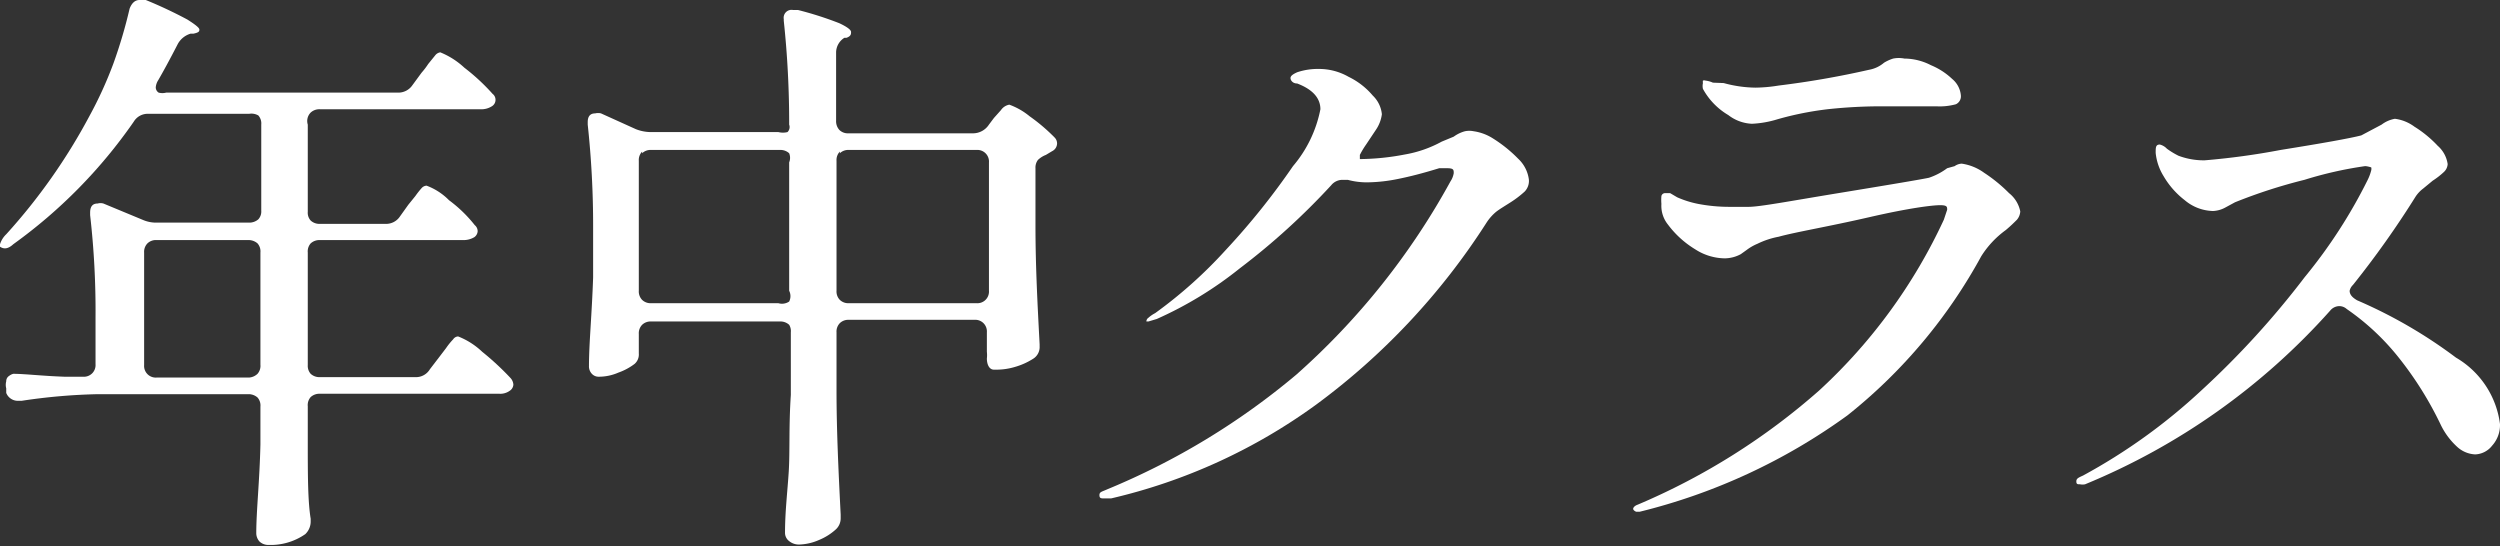
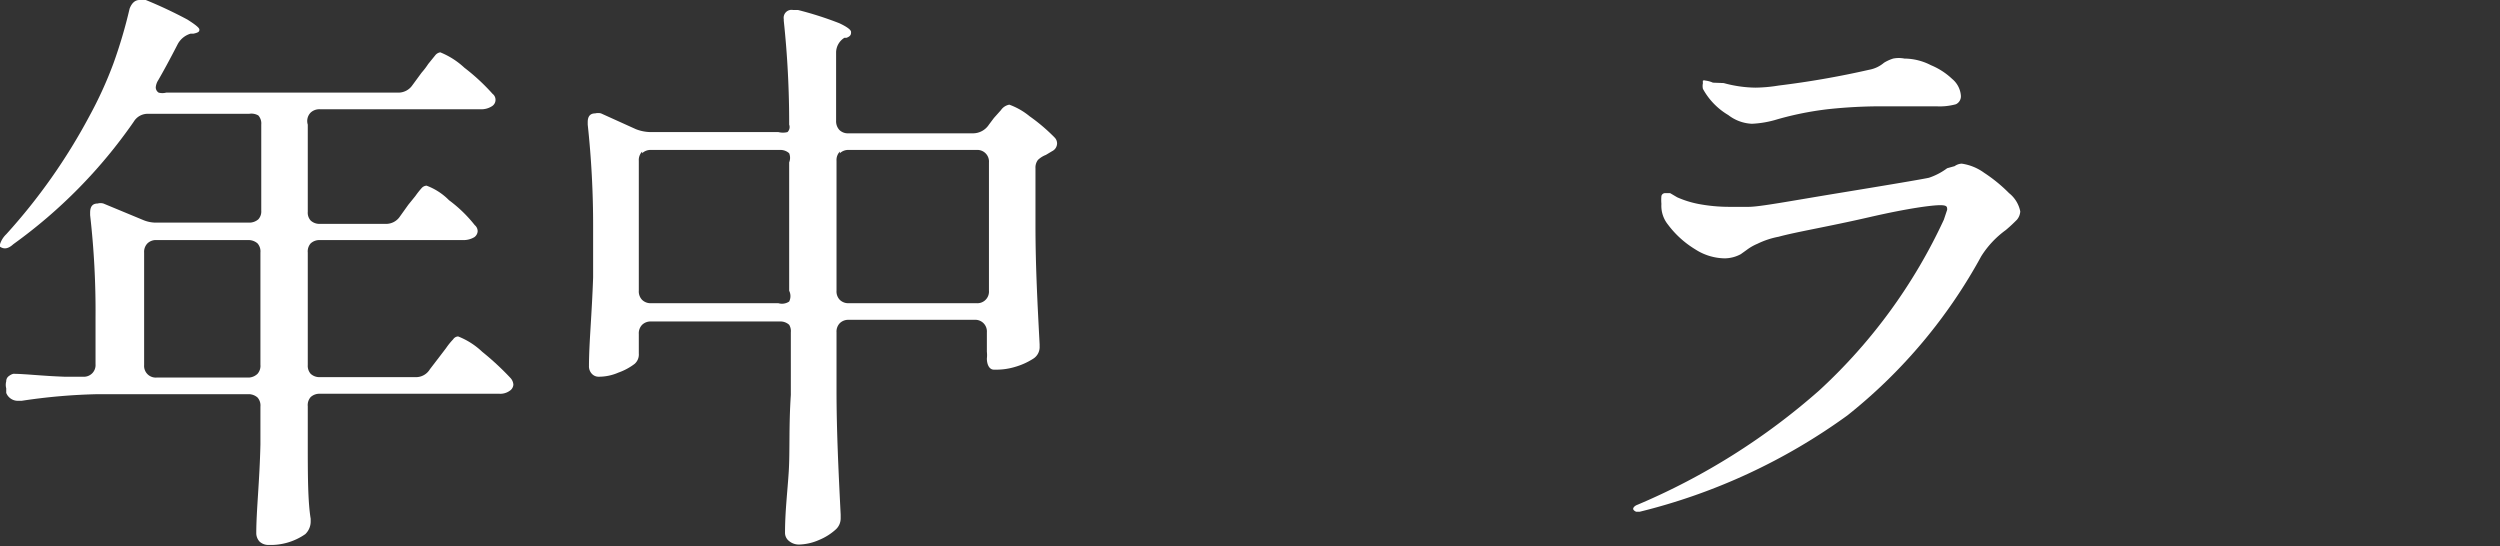
<svg xmlns="http://www.w3.org/2000/svg" viewBox="0 0 60.19 13.15">
  <rect x="0" y="0" width="60.19" height="13.15" fill="#333333" stroke="none" />
  <defs>
    <style>.cls-1{fill:#fff;}</style>
  </defs>
  <g id="レイヤー_2" data-name="レイヤー 2">
    <g id="design">
      <path class="cls-1" d="M9.63,5.21l.2-.28L10,4.72a2.11,2.11,0,0,1,.15-.19.17.17,0,0,1,.12-.06,1.48,1.48,0,0,1,.54.35,3.25,3.25,0,0,1,.62.6.19.19,0,0,1,.07.15.19.19,0,0,1-.08.14.5.5,0,0,1-.27.07H7.7a.31.31,0,0,0-.22.08.29.29,0,0,0-.07.22V8.79A.29.29,0,0,0,7.48,9a.31.31,0,0,0,.22.08H10a.39.39,0,0,0,.35-.19l.23-.3.16-.21a1.63,1.63,0,0,1,.17-.21.15.15,0,0,1,.12-.07,1.79,1.79,0,0,1,.58.37,6.63,6.63,0,0,1,.68.63.26.26,0,0,1,.07.16.19.19,0,0,1-.09.15.39.39,0,0,1-.25.07H7.7a.31.31,0,0,0-.22.08.29.29,0,0,0-.07.22v.81c0,.84,0,1.47.07,1.9v.07a.42.42,0,0,1-.13.3,1.46,1.46,0,0,1-.88.26.31.31,0,0,1-.22-.08.3.3,0,0,1-.08-.2c0-.54.08-1.25.1-2.14V9.79a.29.29,0,0,0-.07-.22A.33.33,0,0,0,6,9.49H2.37a14,14,0,0,0-1.85.16H.43a.3.3,0,0,1-.28-.19l0-.11a.33.33,0,0,1,0-.17.15.15,0,0,1,.07-.13A.27.27,0,0,1,.32,9c.27,0,.68.05,1.23.07H2a.28.28,0,0,0,.3-.3V7.64a20.32,20.32,0,0,0-.13-2.46V5.12c0-.15.06-.22.18-.22a.26.26,0,0,1,.14,0l.94.39a.81.81,0,0,0,.35.07H6a.33.33,0,0,0,.22-.08.28.28,0,0,0,.07-.21V3a.29.29,0,0,0-.07-.22A.33.33,0,0,0,6,2.74H3.57a.39.39,0,0,0-.35.19A12.16,12.16,0,0,1,.32,5.88C.19,6,.09,6,0,5.94a.09.09,0,0,1,0-.06.57.57,0,0,1,.15-.24,14.08,14.08,0,0,0,2-2.84,9.63,9.63,0,0,0,.58-1.27A11.72,11.72,0,0,0,3.12.21Q3.2,0,3.36,0a.28.28,0,0,1,.15,0,10.66,10.66,0,0,1,1,.47c.19.12.29.2.29.24s0,.07-.14.1l-.07,0a.52.52,0,0,0-.31.25c-.2.39-.36.68-.47.87a.38.38,0,0,0-.06.17.15.15,0,0,0,.07.13.35.35,0,0,0,.18,0H9.58a.41.41,0,0,0,.35-.18l.22-.3a1.8,1.8,0,0,0,.16-.21l.17-.21a.19.19,0,0,1,.12-.07,1.89,1.89,0,0,1,.58.37,4.94,4.94,0,0,1,.68.63.18.18,0,0,1,.07.15.18.18,0,0,1-.09.15.47.47,0,0,1-.28.07H7.7a.31.31,0,0,0-.22.08A.29.29,0,0,0,7.41,3V5.1a.28.28,0,0,0,.07.21.31.31,0,0,0,.22.08H9.28A.4.4,0,0,0,9.63,5.21Zm-6.08.65a.29.29,0,0,0-.08.22V8.79a.28.28,0,0,0,.3.3H6A.33.33,0,0,0,6.2,9a.29.29,0,0,0,.07-.22V6.08a.29.29,0,0,0-.07-.22A.33.33,0,0,0,6,5.78H3.77A.29.29,0,0,0,3.55,5.86Z" />
      <path class="cls-1" d="M23.81,3l.12-.16.17-.19a.31.31,0,0,1,.2-.13,1.65,1.65,0,0,1,.49.28,4.33,4.33,0,0,1,.6.51.2.2,0,0,1,.06.15.21.21,0,0,1-.12.18l-.15.09a.57.57,0,0,0-.19.12.3.3,0,0,0-.06.2V5.42c0,1,.05,1.92.1,2.87v.05a.33.33,0,0,1-.16.3,1.65,1.65,0,0,1-.42.19A1.56,1.56,0,0,1,24,8.9h-.07c-.11,0-.17-.12-.17-.27a.69.69,0,0,0,0-.16s0-.14,0-.33V8a.28.28,0,0,0-.3-.3H20.43a.29.29,0,0,0-.21.08.29.29,0,0,0-.08.22V9.39c0,1,.05,2,.1,3v.09a.36.36,0,0,1-.11.26,1.37,1.37,0,0,1-.41.26,1.27,1.27,0,0,1-.47.11.37.37,0,0,1-.26-.09.25.25,0,0,1-.09-.19c0-.51.06-1,.09-1.48s0-1.1.05-1.84V8A.29.29,0,0,0,19,7.82a.31.31,0,0,0-.22-.08H15.67a.29.29,0,0,0-.21.08.29.29,0,0,0-.08.22v0l0,.37v.1a.3.3,0,0,1-.1.25,1.42,1.42,0,0,1-.39.21,1.18,1.18,0,0,1-.48.1A.22.22,0,0,1,14.25,9a.26.26,0,0,1-.07-.19c0-.53.07-1.24.1-2.13V5.46A22.58,22.58,0,0,0,14.15,3V2.94q0-.21.18-.21a.29.29,0,0,1,.14,0l.84.38a1,1,0,0,0,.36.07h3.07a.45.45,0,0,0,.22,0A.17.17,0,0,0,19,3a23.08,23.08,0,0,0-.13-2.5V.46a.19.19,0,0,1,.22-.22h.12a8.28,8.28,0,0,1,1,.32c.19.09.28.16.28.21s0,.1-.11.14l-.05,0a.42.42,0,0,0-.2.35V2.91a.31.31,0,0,0,.08.22.29.29,0,0,0,.21.08h3A.46.46,0,0,0,23.81,3Zm-8.35.65a.29.29,0,0,0-.08.22V7a.29.29,0,0,0,.08.22.29.29,0,0,0,.21.08h3.07A.31.31,0,0,0,19,7.26.29.29,0,0,0,19,7V3.91A.29.29,0,0,0,19,3.69a.31.31,0,0,0-.22-.08H15.67A.29.29,0,0,0,15.46,3.69Zm4.76,0a.29.29,0,0,0-.08.22V7a.29.29,0,0,0,.08.22.29.29,0,0,0,.21.08h3.08a.28.28,0,0,0,.3-.3V3.91a.28.28,0,0,0-.3-.3H20.43A.29.29,0,0,0,20.22,3.69Z" />
-       <path class="cls-1" d="M35.94,3.33a3.28,3.28,0,0,1,.61.49.83.83,0,0,1,.26.51.37.37,0,0,1-.1.28,2.42,2.42,0,0,1-.34.26c-.14.09-.26.16-.35.23a1.16,1.16,0,0,0-.23.26,16.43,16.43,0,0,1-4.1,4.38A13.62,13.62,0,0,1,26.75,12h-.16c-.08,0-.12,0-.12-.08s.06-.08.19-.14a17.35,17.35,0,0,0,4.55-2.76,17.32,17.32,0,0,0,3.71-4.65A.51.51,0,0,0,35,4.17c0-.08,0-.12-.16-.12l-.19,0c-.39.12-.7.2-1,.26a3.86,3.86,0,0,1-.72.08,1.75,1.75,0,0,1-.48-.06h-.14a.35.35,0,0,0-.26.13,16.71,16.71,0,0,1-2.2,2,9.1,9.1,0,0,1-2,1.22l-.2.06s-.05,0-.05,0a.11.11,0,0,1,.05-.09.74.74,0,0,1,.16-.11,10.92,10.92,0,0,0,1.7-1.52A17.29,17.29,0,0,0,31.13,4a3,3,0,0,0,.66-1.37c0-.27-.19-.48-.56-.62-.11,0-.16-.08-.16-.13s.05-.09.16-.14a1.56,1.56,0,0,1,.53-.08,1.43,1.43,0,0,1,.71.19,1.77,1.77,0,0,1,.58.45.72.72,0,0,1,.22.45.86.86,0,0,1-.14.37s-.1.15-.24.36a2,2,0,0,0-.15.25c0,.07,0,.1,0,.1a5.91,5.91,0,0,0,1.08-.11,2.85,2.85,0,0,0,.89-.31L35,3.29a.82.82,0,0,1,.27-.13.52.52,0,0,1,.21,0A1.17,1.17,0,0,1,35.94,3.33Z" />
      <path class="cls-1" d="M39.32,12.25s0-.06.11-.1A16.06,16.06,0,0,0,43.8,9.4a13,13,0,0,0,3-4.11l.08-.24c0-.07,0-.11-.17-.11S46,5,45,5.23s-1.74.35-2.18.47a2,2,0,0,0-.51.17,1.19,1.19,0,0,0-.26.15l-.14.1a.83.83,0,0,1-.38.1A1.34,1.34,0,0,1,40.81,6a2.31,2.31,0,0,1-.65-.59A.72.72,0,0,1,40,4.91a1.11,1.11,0,0,1,0-.19.09.09,0,0,1,.09-.07l.12,0,.17.1a2.38,2.38,0,0,0,.51.16,4,4,0,0,0,.74.07l.47,0c.27,0,1-.14,2.22-.34s1.93-.32,2.12-.36a1.55,1.55,0,0,0,.44-.23L47.06,4a.32.32,0,0,1,.17-.06,1.21,1.21,0,0,1,.54.22,3.66,3.66,0,0,1,.6.49.75.75,0,0,1,.27.44.34.34,0,0,1-.08.2c-.06.06-.15.15-.27.25a2.27,2.27,0,0,0-.59.63A12.59,12.59,0,0,1,44.48,10a14.34,14.34,0,0,1-5,2.32l-.09,0S39.32,12.29,39.32,12.25Zm2.29-9.48A1.65,1.65,0,0,1,41,2.14.31.31,0,0,1,41,2a.14.14,0,0,1,0-.06.09.09,0,0,1,.06,0,.62.62,0,0,1,.18.05L41.5,2a3,3,0,0,0,.76.11,3.64,3.64,0,0,0,.56-.05A21.63,21.63,0,0,0,45,1.68a.76.76,0,0,0,.36-.17,1,1,0,0,1,.22-.1.7.7,0,0,1,.27,0,1.41,1.41,0,0,1,.64.16A1.67,1.67,0,0,1,47,1.9a.58.58,0,0,1,.21.4.21.21,0,0,1-.12.21,1.47,1.47,0,0,1-.46.05h-.4l-.83,0A12,12,0,0,0,44,2.63a7.67,7.67,0,0,0-1.2.24,2.46,2.46,0,0,1-.62.11A1,1,0,0,1,41.61,2.77Z" />
-       <path class="cls-1" d="M56.57,7c0,.09.06.16.18.23a11.58,11.58,0,0,1,2.38,1.38,2.17,2.17,0,0,1,1.06,1.6.74.74,0,0,1-.19.52.54.54,0,0,1-.41.21.69.69,0,0,1-.44-.19,1.74,1.74,0,0,1-.39-.53,8.39,8.39,0,0,0-1-1.6,5.79,5.79,0,0,0-1.26-1.18.27.27,0,0,0-.18-.07.29.29,0,0,0-.22.11,16.12,16.12,0,0,1-5.9,4.18.3.3,0,0,1-.12,0c-.06,0-.09,0-.09-.07s.05-.09.16-.14A13.89,13.89,0,0,0,53,9.4a20.8,20.8,0,0,0,2.49-2.73A12.29,12.29,0,0,0,57,4.34a1.17,1.17,0,0,0,.09-.24.15.15,0,0,0,0-.07S57,4,56.94,4a9.27,9.27,0,0,0-1.46.33,12.62,12.62,0,0,0-1.67.54L53.57,5a.67.67,0,0,1-.29.08,1.09,1.09,0,0,1-.68-.26,2,2,0,0,1-.51-.58,1.31,1.31,0,0,1-.19-.56c0-.13,0-.2.1-.2a.35.35,0,0,1,.17.1,1.89,1.89,0,0,0,.28.17,1.73,1.73,0,0,0,.63.11,17.53,17.53,0,0,0,1.83-.25c1-.16,1.67-.28,1.94-.35L57.34,3a.74.74,0,0,1,.32-.14,1,1,0,0,1,.47.19,2.75,2.75,0,0,1,.56.46.72.72,0,0,1,.24.44.28.28,0,0,1-.09.19,1.83,1.83,0,0,1-.27.21l-.23.19a.79.79,0,0,0-.18.19,22.45,22.45,0,0,1-1.51,2.13A.28.28,0,0,0,56.57,7Z" />
    </g>
  </g>
</svg>